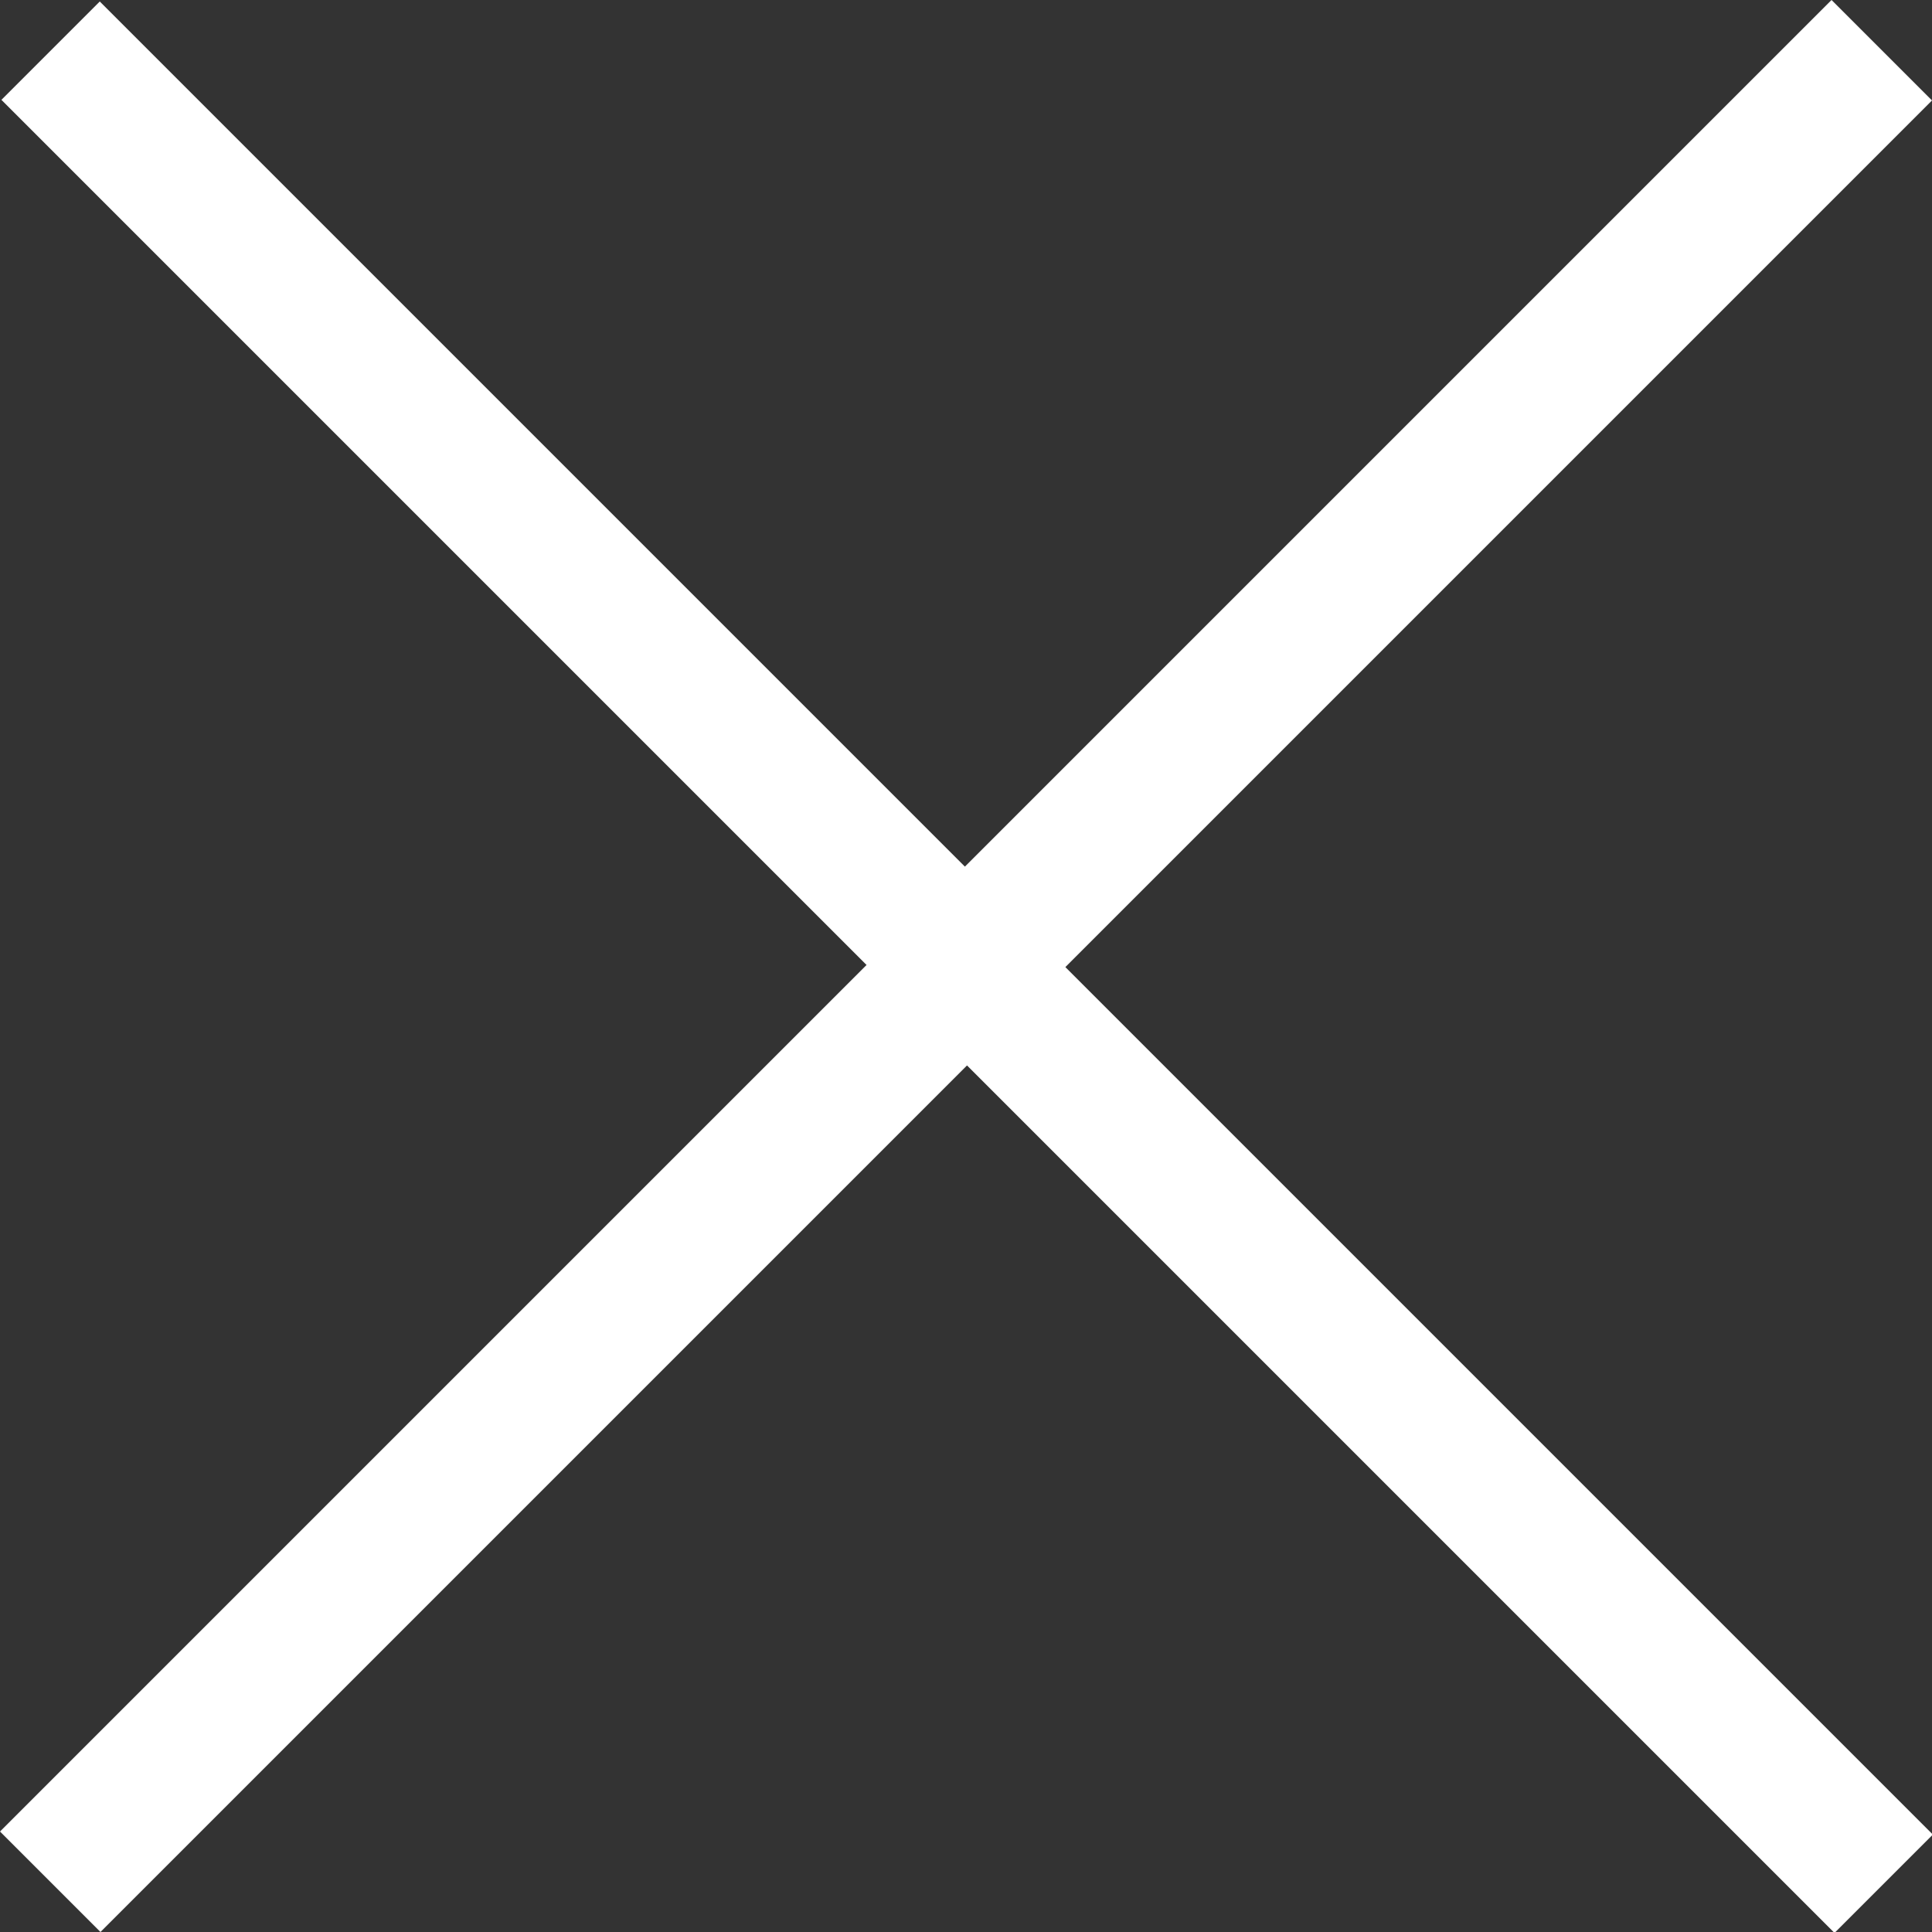
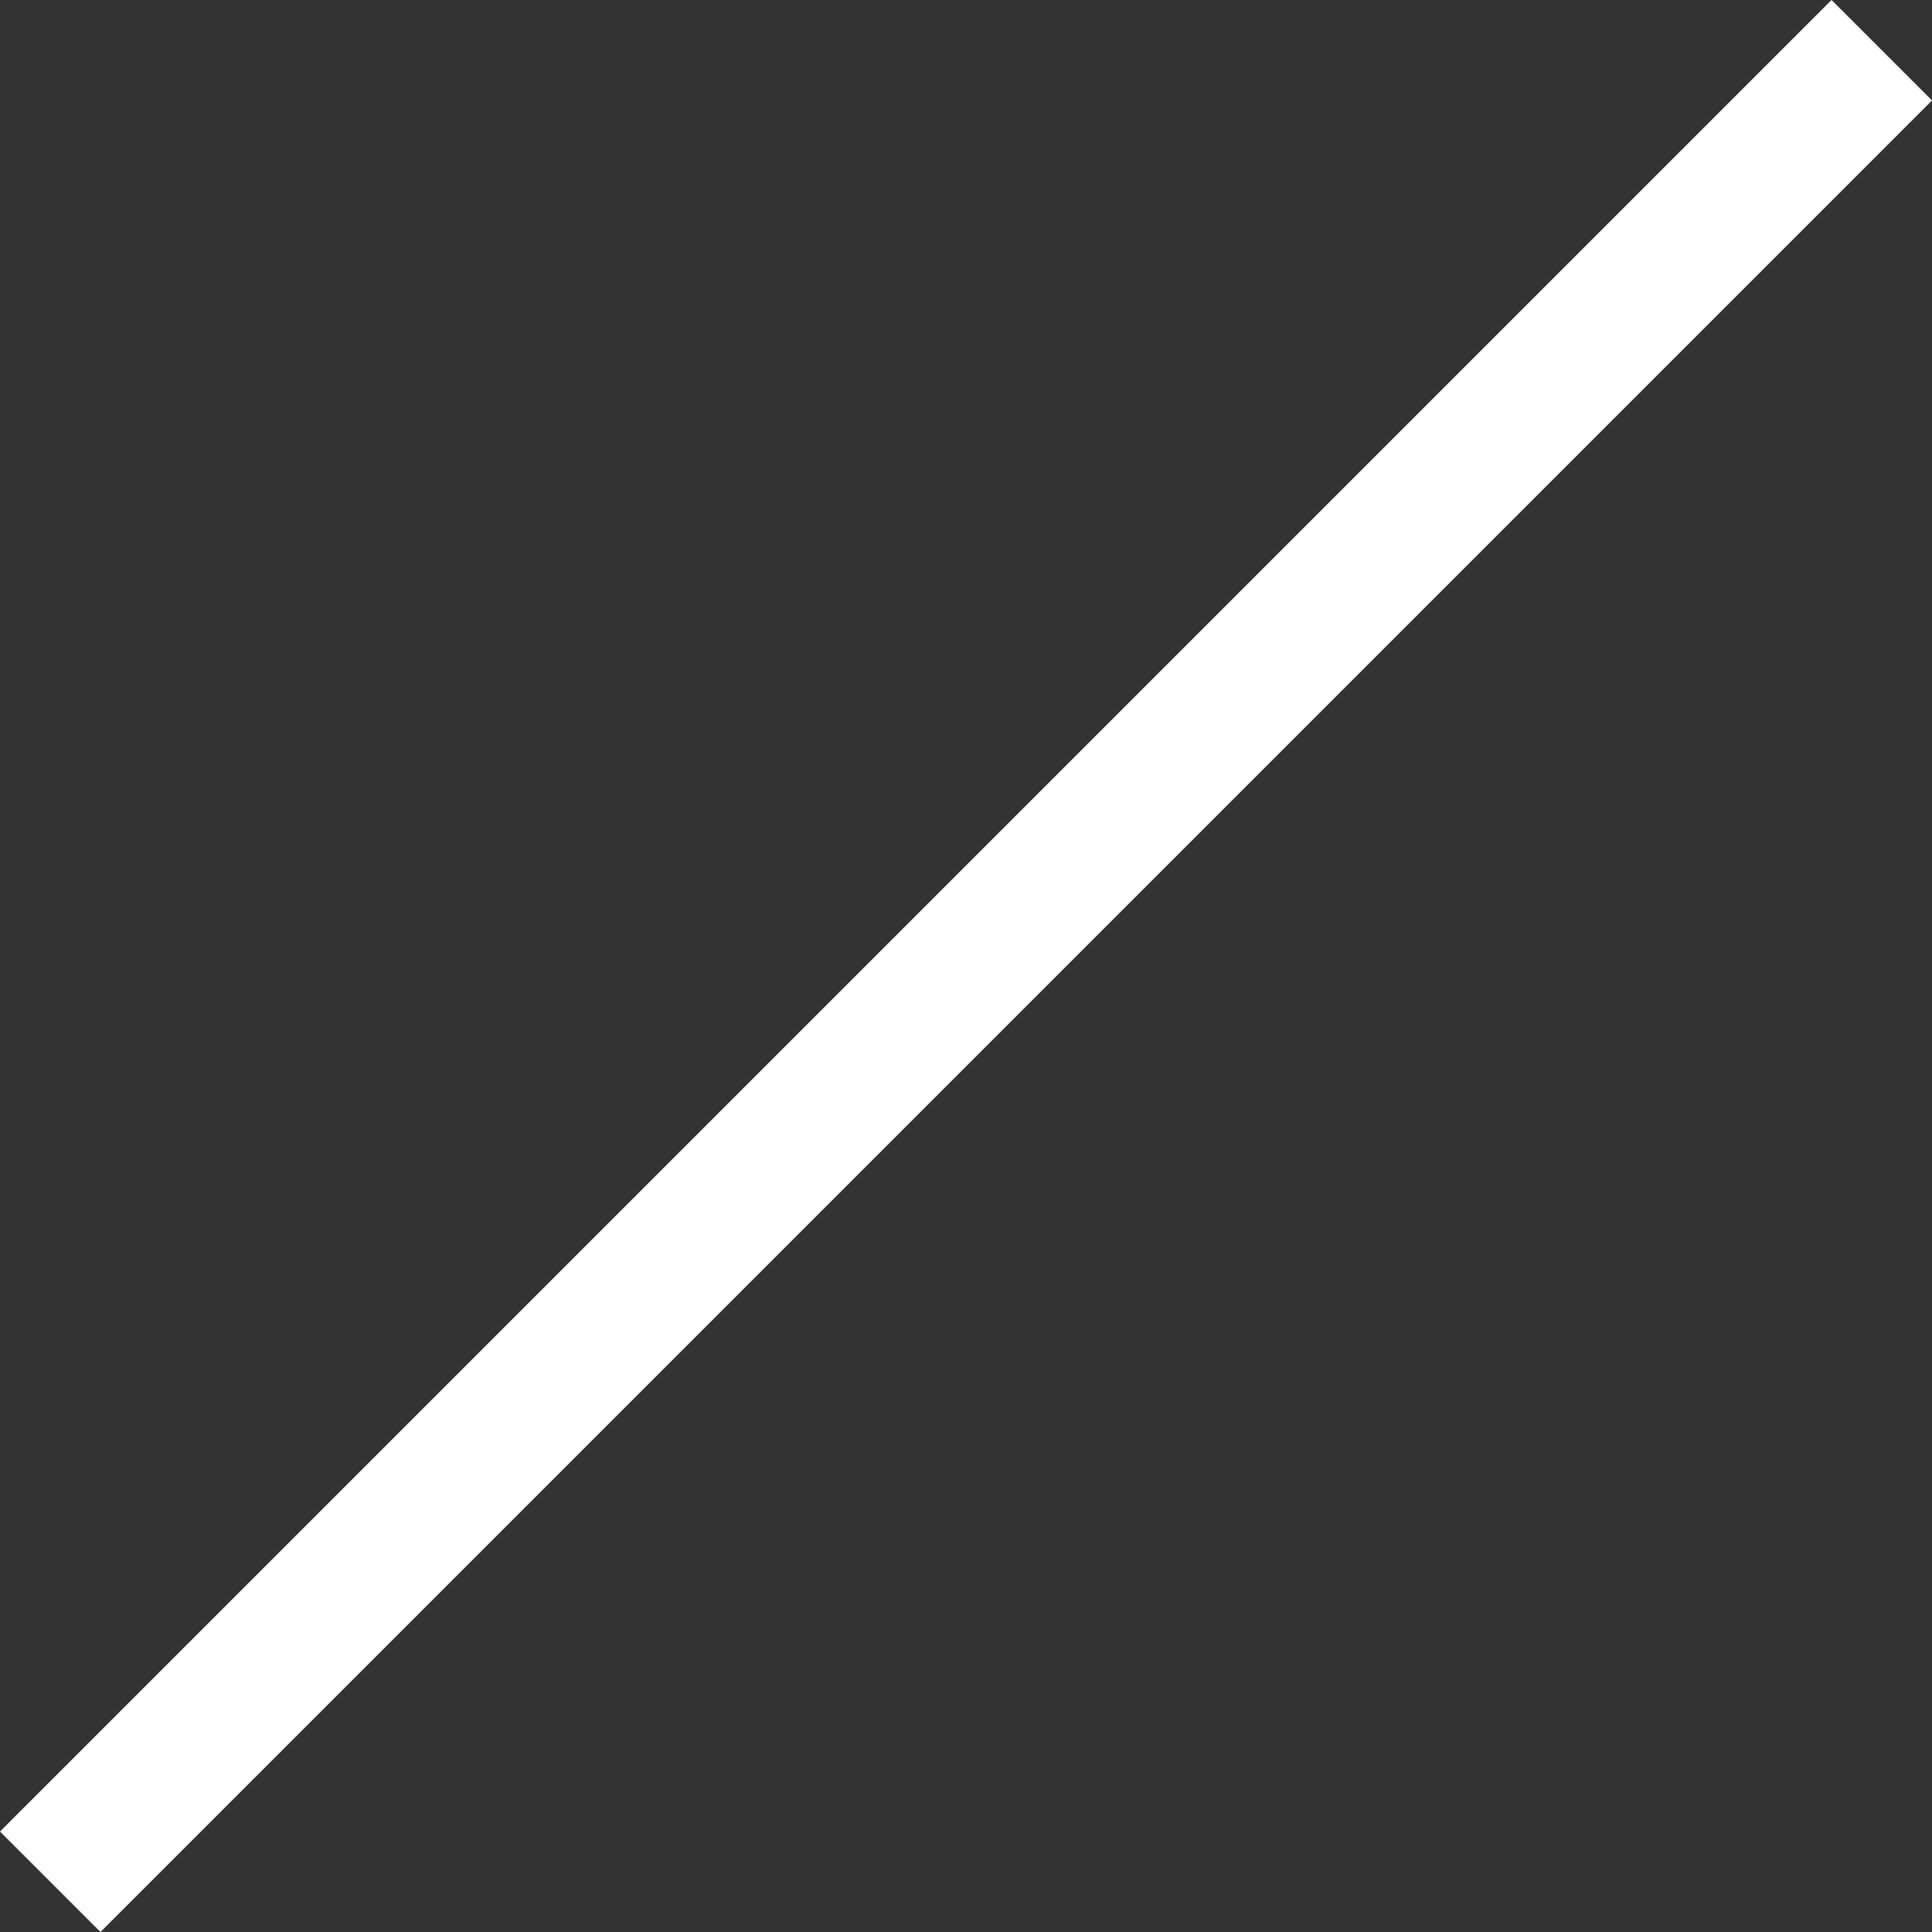
<svg xmlns="http://www.w3.org/2000/svg" version="1.1" id="Layer_1" x="0px" y="0px" viewBox="0 0 50 50" style="enable-background:new 0 0 50 50;" xml:space="preserve">
  <rect x="0" y="0" width="50" height="50" fill="#333333" stroke="none" />
  <style type="text/css">
	.st0{fill:#FFFFFF;}
</style>
  <g>
    <polygon class="st0" points="47.4,0 50,2.6 2.6,50 0,47.4  " />
-     <rect x="23.2" y="-8.5" transform="matrix(0.707 -0.707 0.707 0.707 -10.356 24.996)" class="st0" width="3.6" height="67.1" />
  </g>
</svg>